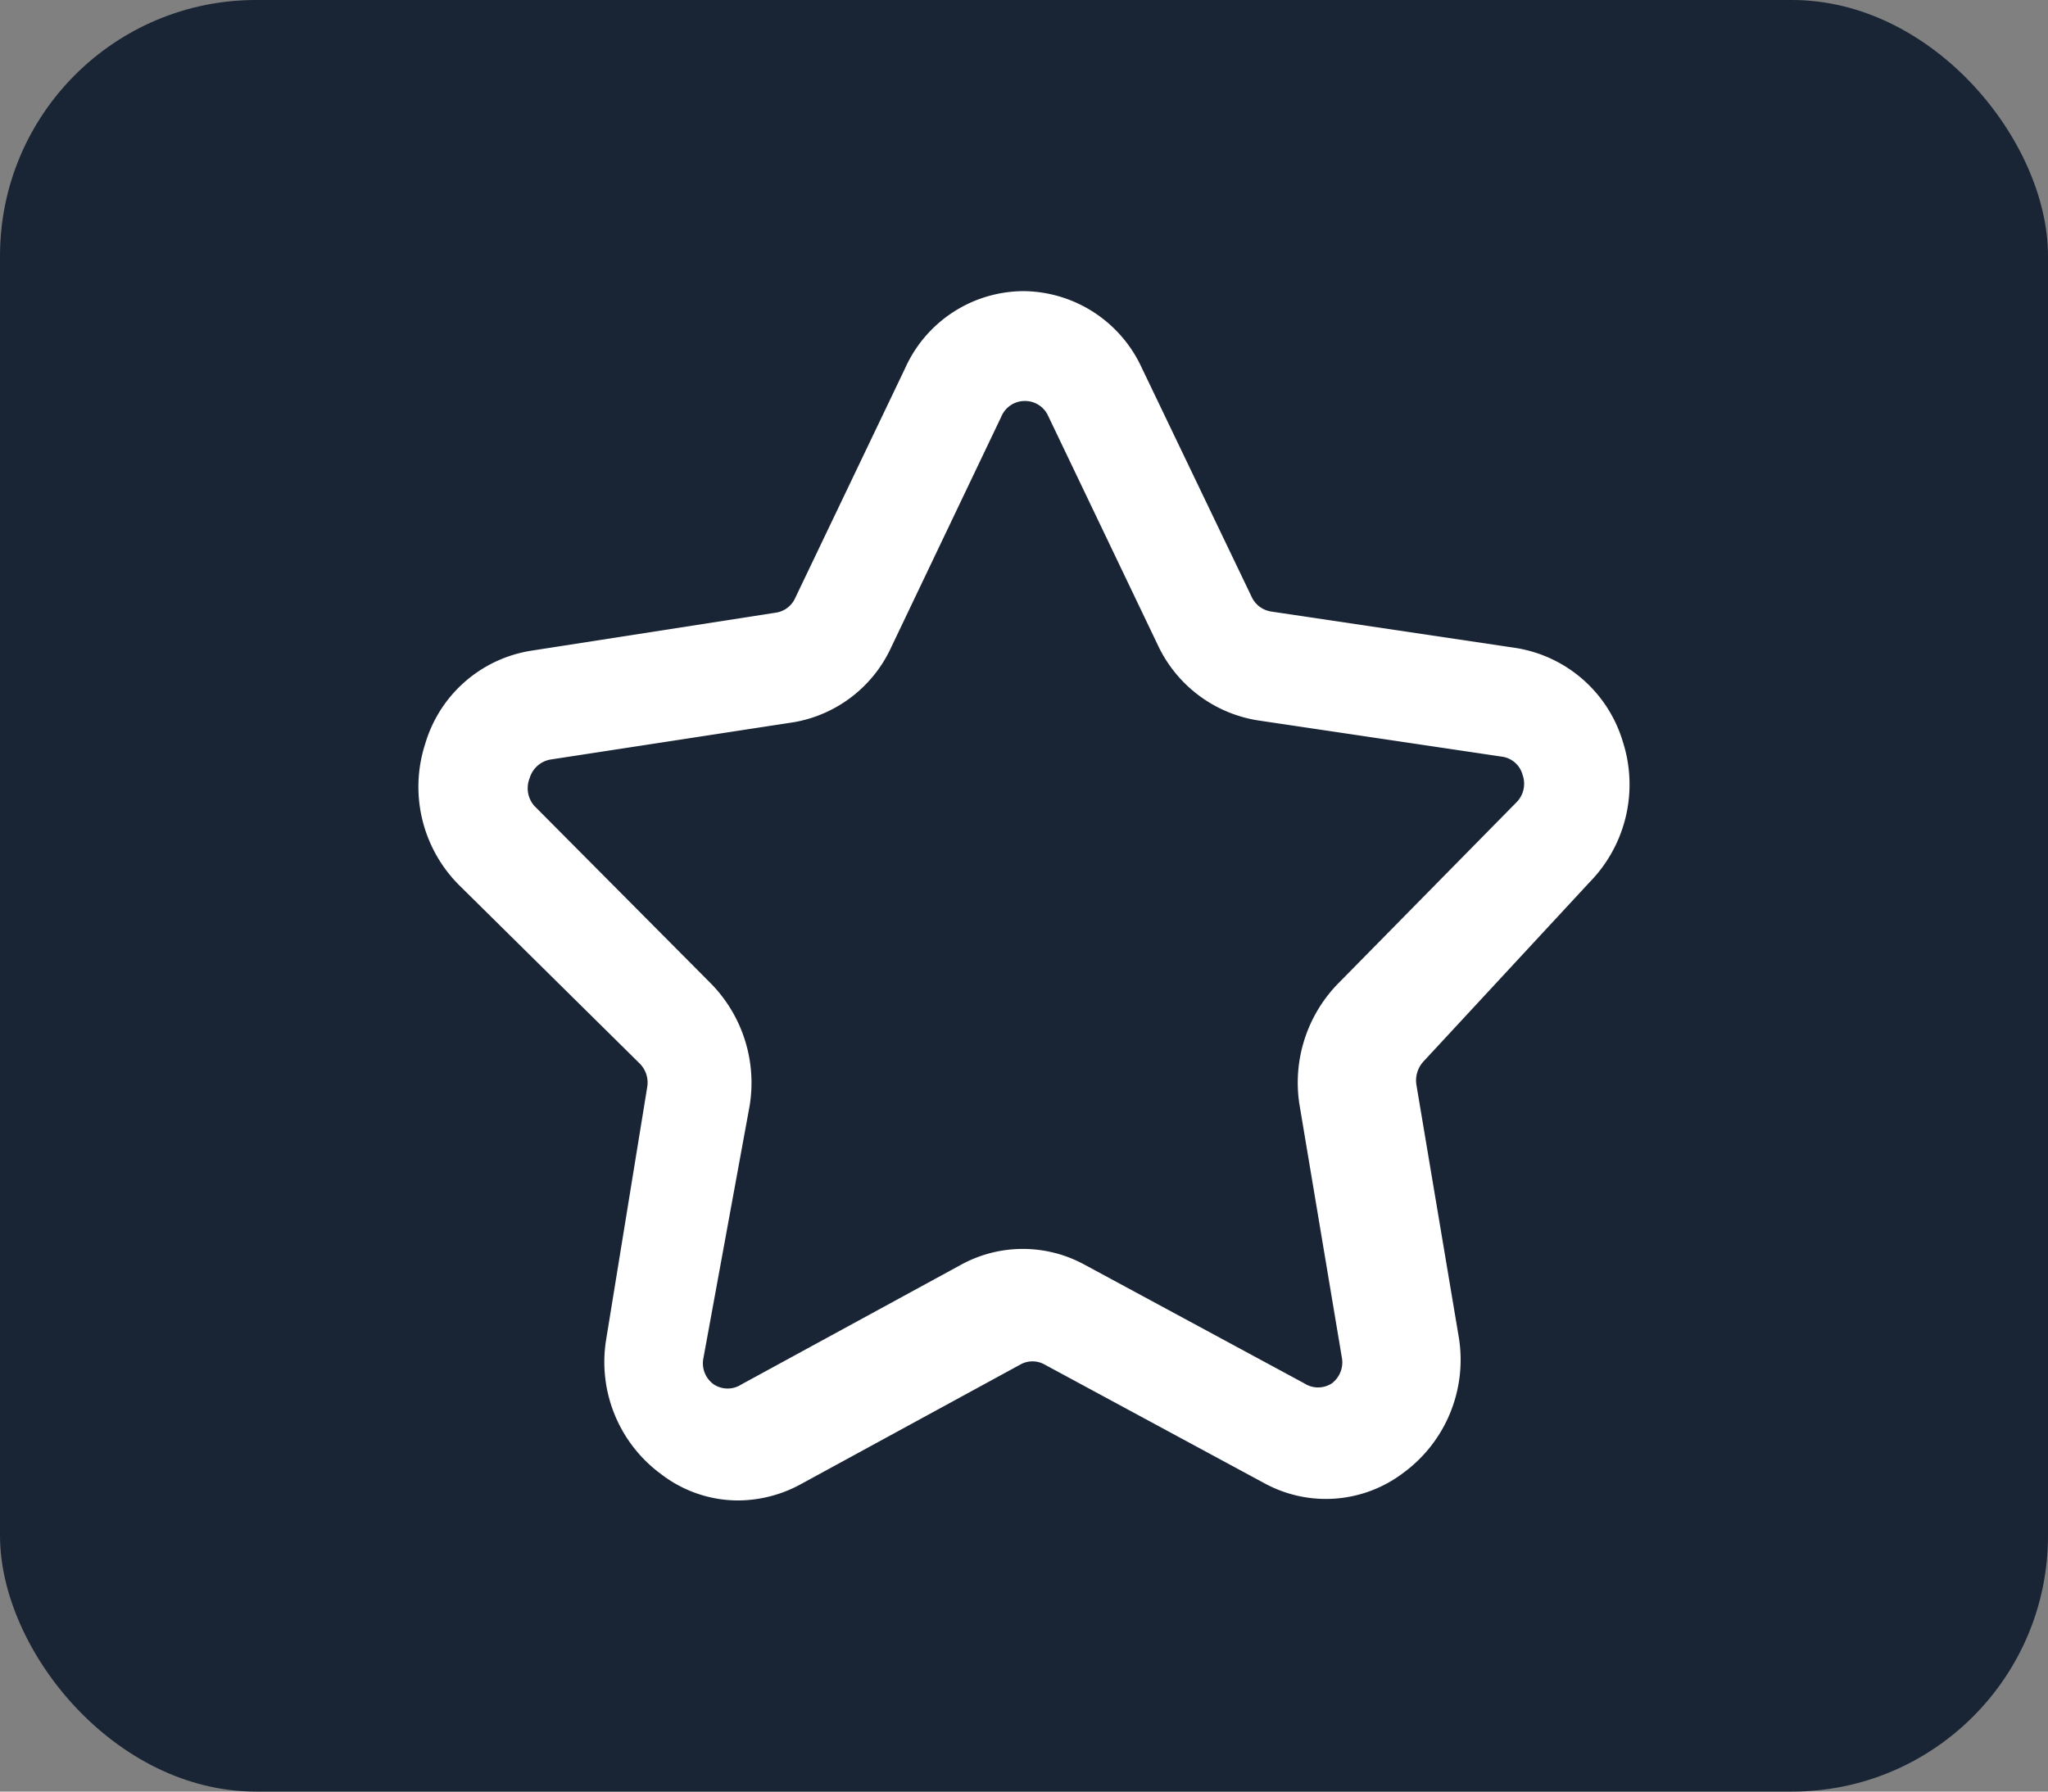
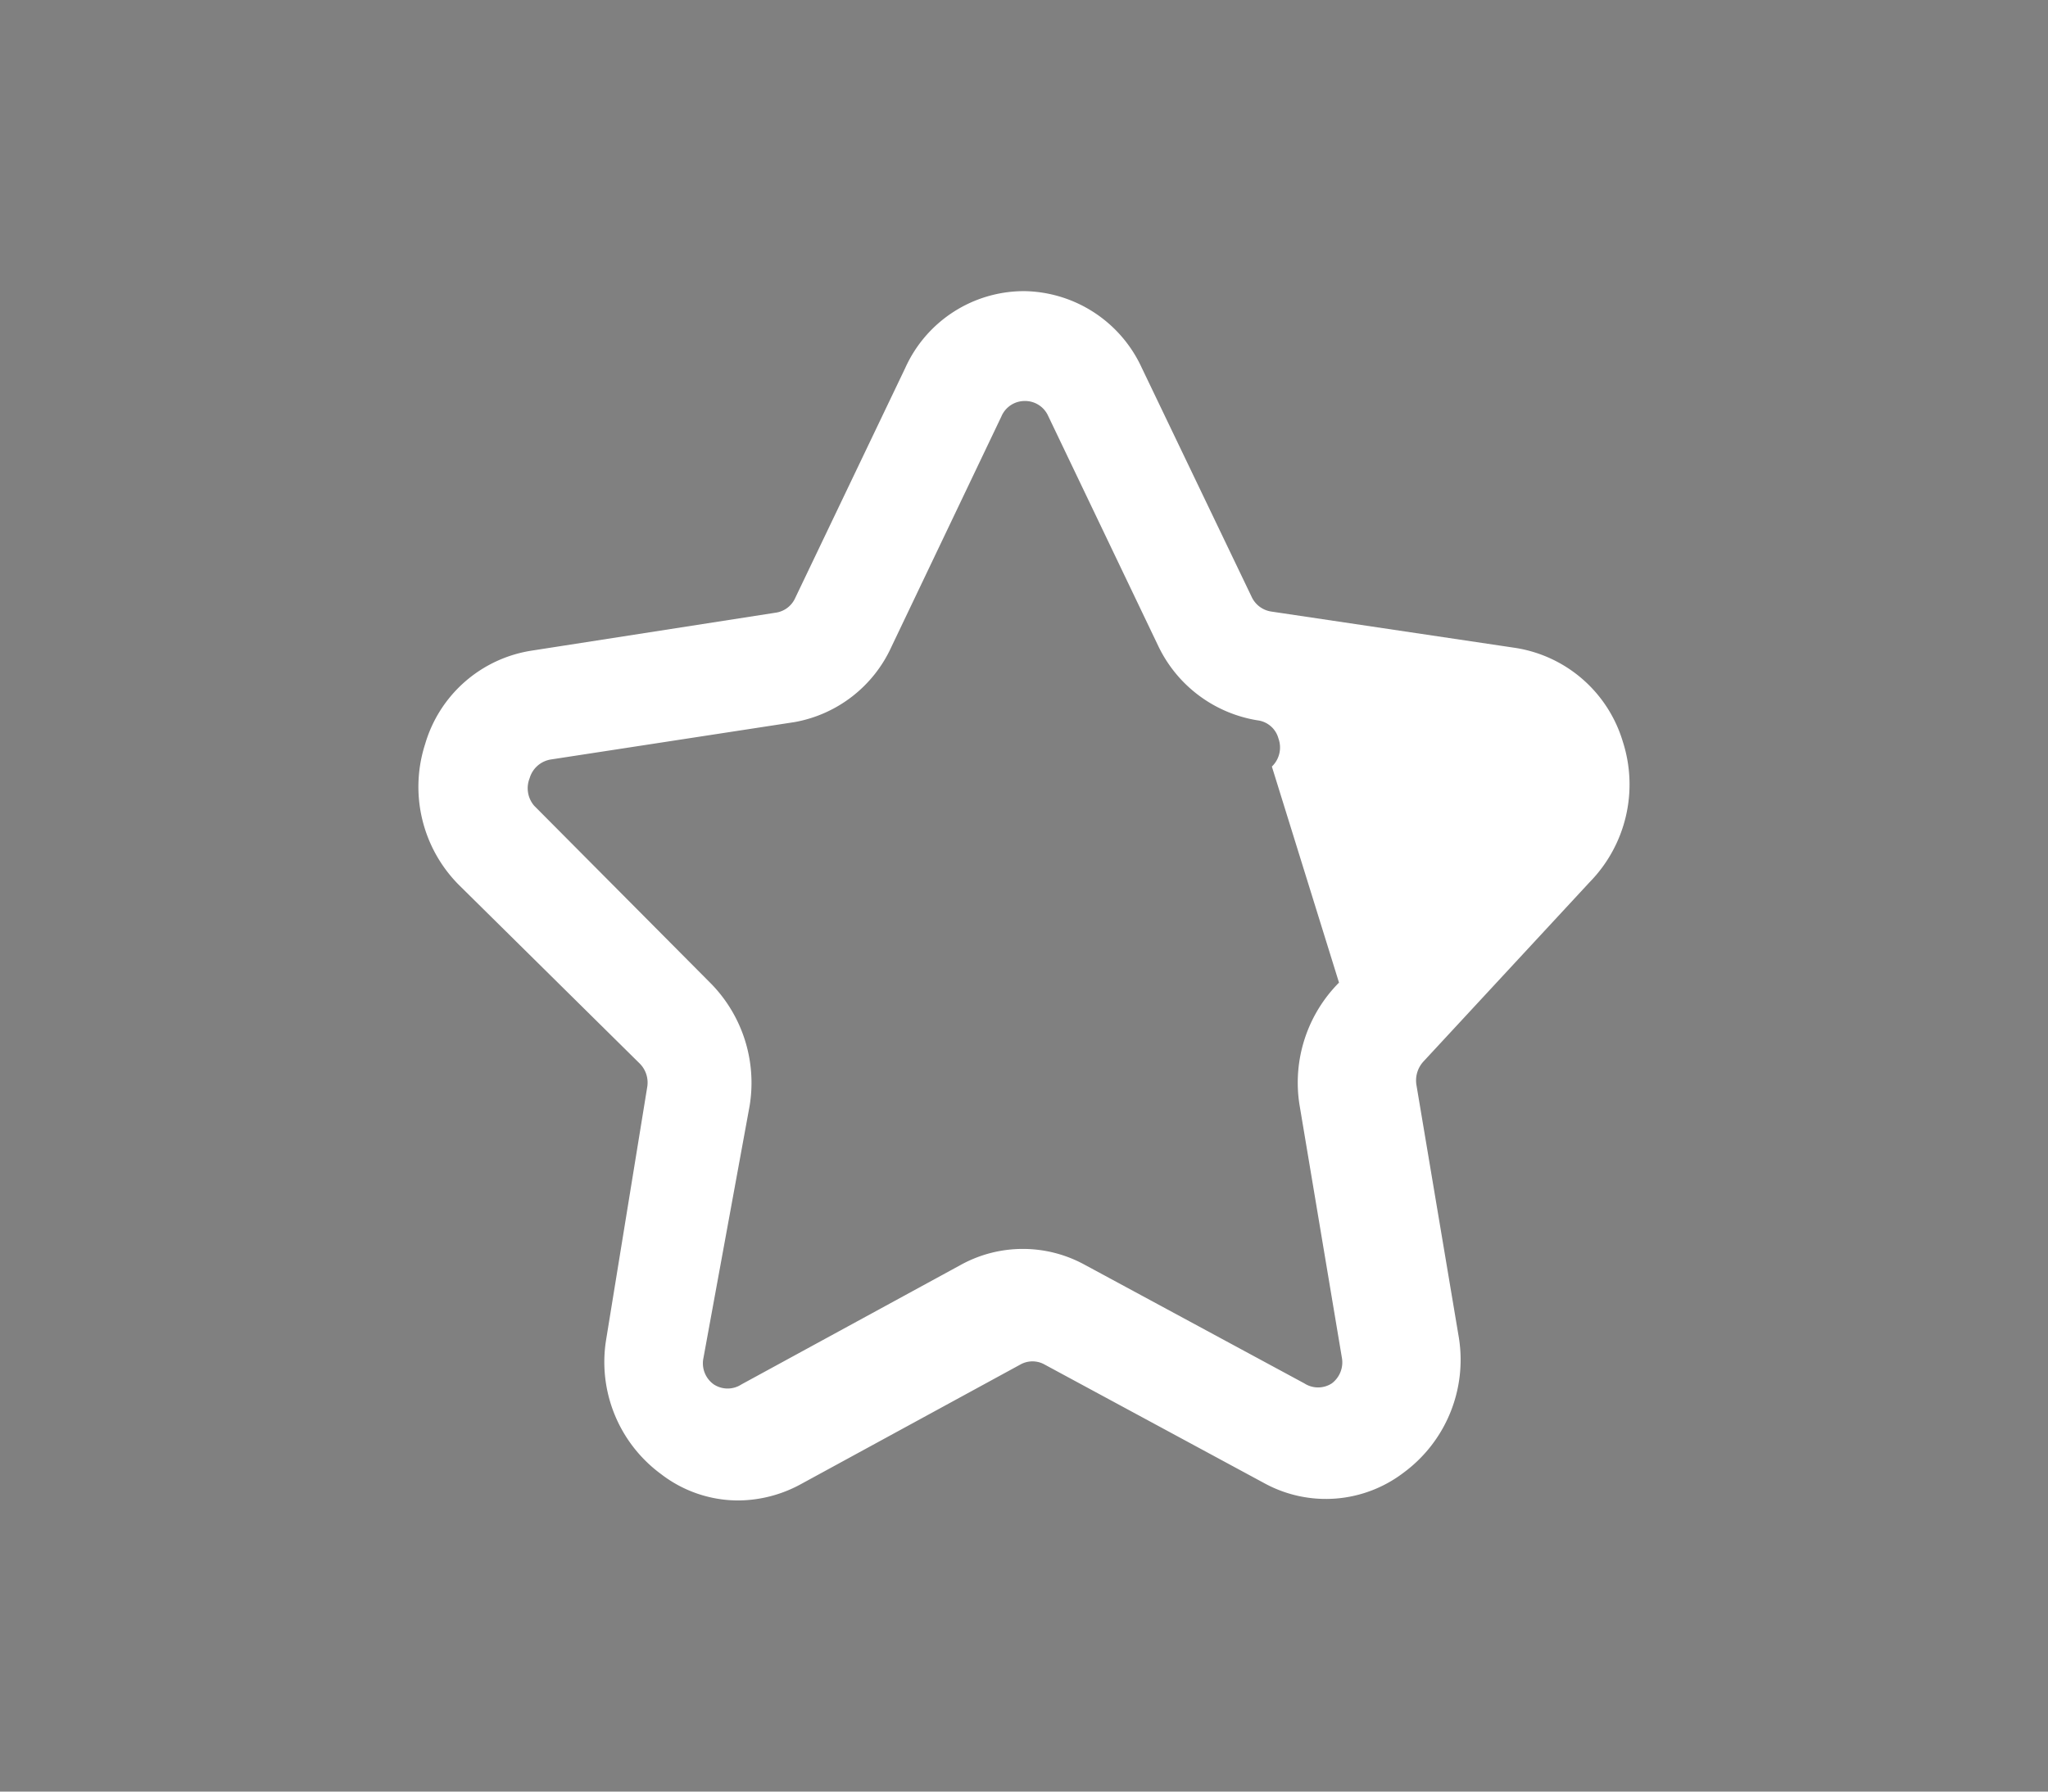
<svg xmlns="http://www.w3.org/2000/svg" xmlns:ns1="http://sodipodi.sourceforge.net/DTD/sodipodi-0.dtd" xmlns:ns2="http://www.inkscape.org/namespaces/inkscape" width="32" height="28" viewBox="0 0 32 28" fill="none" version="1.1" id="svg6" ns1:docname="review-management.svg" ns2:export-filename="shops.svg" ns2:export-xdpi="96" ns2:export-ydpi="96" xml:space="preserve" ns2:version="1.3 (0e150ed6c4, 2023-07-21)">
  <rect x="0" y="0" width="32" height="28" fill="#808080" stroke="none" />
  <defs id="defs10" />
  <ns1:namedview id="namedview8" pagecolor="#ffffff" bordercolor="#000000" borderopacity="0.25" ns2:showpageshadow="2" ns2:pageopacity="0.0" ns2:pagecheckerboard="0" ns2:deskcolor="#d1d1d1" showgrid="false" ns2:zoom="28.75" ns2:cx="16" ns2:cy="14" ns2:window-width="1920" ns2:window-height="1011" ns2:window-x="0" ns2:window-y="0" ns2:window-maximized="1" ns2:current-layer="svg6" />
-   <rect width="32" height="28" rx="4" fill="#192535" id="rect2" x="0" y="0" />
-   <path d="m 24.84,13.785 a 2.182,2.182 0 0 0 0.515,-2.199 2.088,2.088 0 0 0 -1.675,-1.46 L 19.866,9.558 A 0.404,0.404 0 0 1 19.556,9.326 L 17.838,5.744 A 2.053,2.053 0 0 0 16.008,4.55 2.036,2.036 0 0 0 14.144,5.752 L 12.426,9.344 A 0.395,0.395 0 0 1 12.116,9.576 L 8.31,10.168 a 2.062,2.062 0 0 0 -1.667,1.46 2.174,2.174 0 0 0 0.524,2.199 l 2.826,2.792 a 0.421,0.421 0 0 1 0.12,0.369 L 9.47,20.942 a 2.174,2.174 0 0 0 0.859,2.096 1.976,1.976 0 0 0 1.203,0.412 2.062,2.062 0 0 0 0.971,-0.249 l 3.436,-1.873 a 0.387,0.387 0 0 1 0.387,0 l 3.436,1.856 a 2.002,2.002 0 0 0 2.174,-0.172 2.191,2.191 0 0 0 0.859,-2.105 l -0.662,-3.943 a 0.438,0.438 0 0 1 0.112,-0.378 z m -3.918,1.572 a 2.217,2.217 0 0 0 -0.619,1.899 l 0.662,3.952 a 0.412,0.412 0 0 1 -0.155,0.412 0.395,0.395 0 0 1 -0.43,0 l -3.436,-1.856 a 2.01,2.01 0 0 0 -1.924,0 l -3.436,1.873 a 0.395,0.395 0 0 1 -0.43,0 0.404,0.404 0 0 1 -0.163,-0.412 l 0.722,-3.943 a 2.217,2.217 0 0 0 -0.593,-1.899 L 8.345,12.591 a 0.421,0.421 0 0 1 -0.069,-0.43 0.412,0.412 0 0 1 0.335,-0.292 L 12.417,11.285 a 2.062,2.062 0 0 0 1.512,-1.177 l 1.718,-3.6 a 0.395,0.395 0 0 1 0.361,-0.241 0.395,0.395 0 0 1 0.369,0.232 l 1.718,3.591 a 2.088,2.088 0 0 0 1.555,1.168 l 3.814,0.567 a 0.387,0.387 0 0 1 0.326,0.284 0.412,0.412 0 0 1 -0.103,0.438 z" fill="#ffffff" class="fill-000000" id="path1" style="stroke-width:0.859" />
+   <path d="m 24.84,13.785 a 2.182,2.182 0 0 0 0.515,-2.199 2.088,2.088 0 0 0 -1.675,-1.46 L 19.866,9.558 A 0.404,0.404 0 0 1 19.556,9.326 L 17.838,5.744 A 2.053,2.053 0 0 0 16.008,4.55 2.036,2.036 0 0 0 14.144,5.752 L 12.426,9.344 A 0.395,0.395 0 0 1 12.116,9.576 L 8.31,10.168 a 2.062,2.062 0 0 0 -1.667,1.46 2.174,2.174 0 0 0 0.524,2.199 l 2.826,2.792 a 0.421,0.421 0 0 1 0.12,0.369 L 9.47,20.942 a 2.174,2.174 0 0 0 0.859,2.096 1.976,1.976 0 0 0 1.203,0.412 2.062,2.062 0 0 0 0.971,-0.249 l 3.436,-1.873 a 0.387,0.387 0 0 1 0.387,0 l 3.436,1.856 a 2.002,2.002 0 0 0 2.174,-0.172 2.191,2.191 0 0 0 0.859,-2.105 l -0.662,-3.943 a 0.438,0.438 0 0 1 0.112,-0.378 z m -3.918,1.572 a 2.217,2.217 0 0 0 -0.619,1.899 l 0.662,3.952 a 0.412,0.412 0 0 1 -0.155,0.412 0.395,0.395 0 0 1 -0.43,0 l -3.436,-1.856 a 2.01,2.01 0 0 0 -1.924,0 l -3.436,1.873 a 0.395,0.395 0 0 1 -0.43,0 0.404,0.404 0 0 1 -0.163,-0.412 l 0.722,-3.943 a 2.217,2.217 0 0 0 -0.593,-1.899 L 8.345,12.591 a 0.421,0.421 0 0 1 -0.069,-0.43 0.412,0.412 0 0 1 0.335,-0.292 L 12.417,11.285 a 2.062,2.062 0 0 0 1.512,-1.177 l 1.718,-3.6 a 0.395,0.395 0 0 1 0.361,-0.241 0.395,0.395 0 0 1 0.369,0.232 l 1.718,3.591 a 2.088,2.088 0 0 0 1.555,1.168 a 0.387,0.387 0 0 1 0.326,0.284 0.412,0.412 0 0 1 -0.103,0.438 z" fill="#ffffff" class="fill-000000" id="path1" style="stroke-width:0.859" />
</svg>